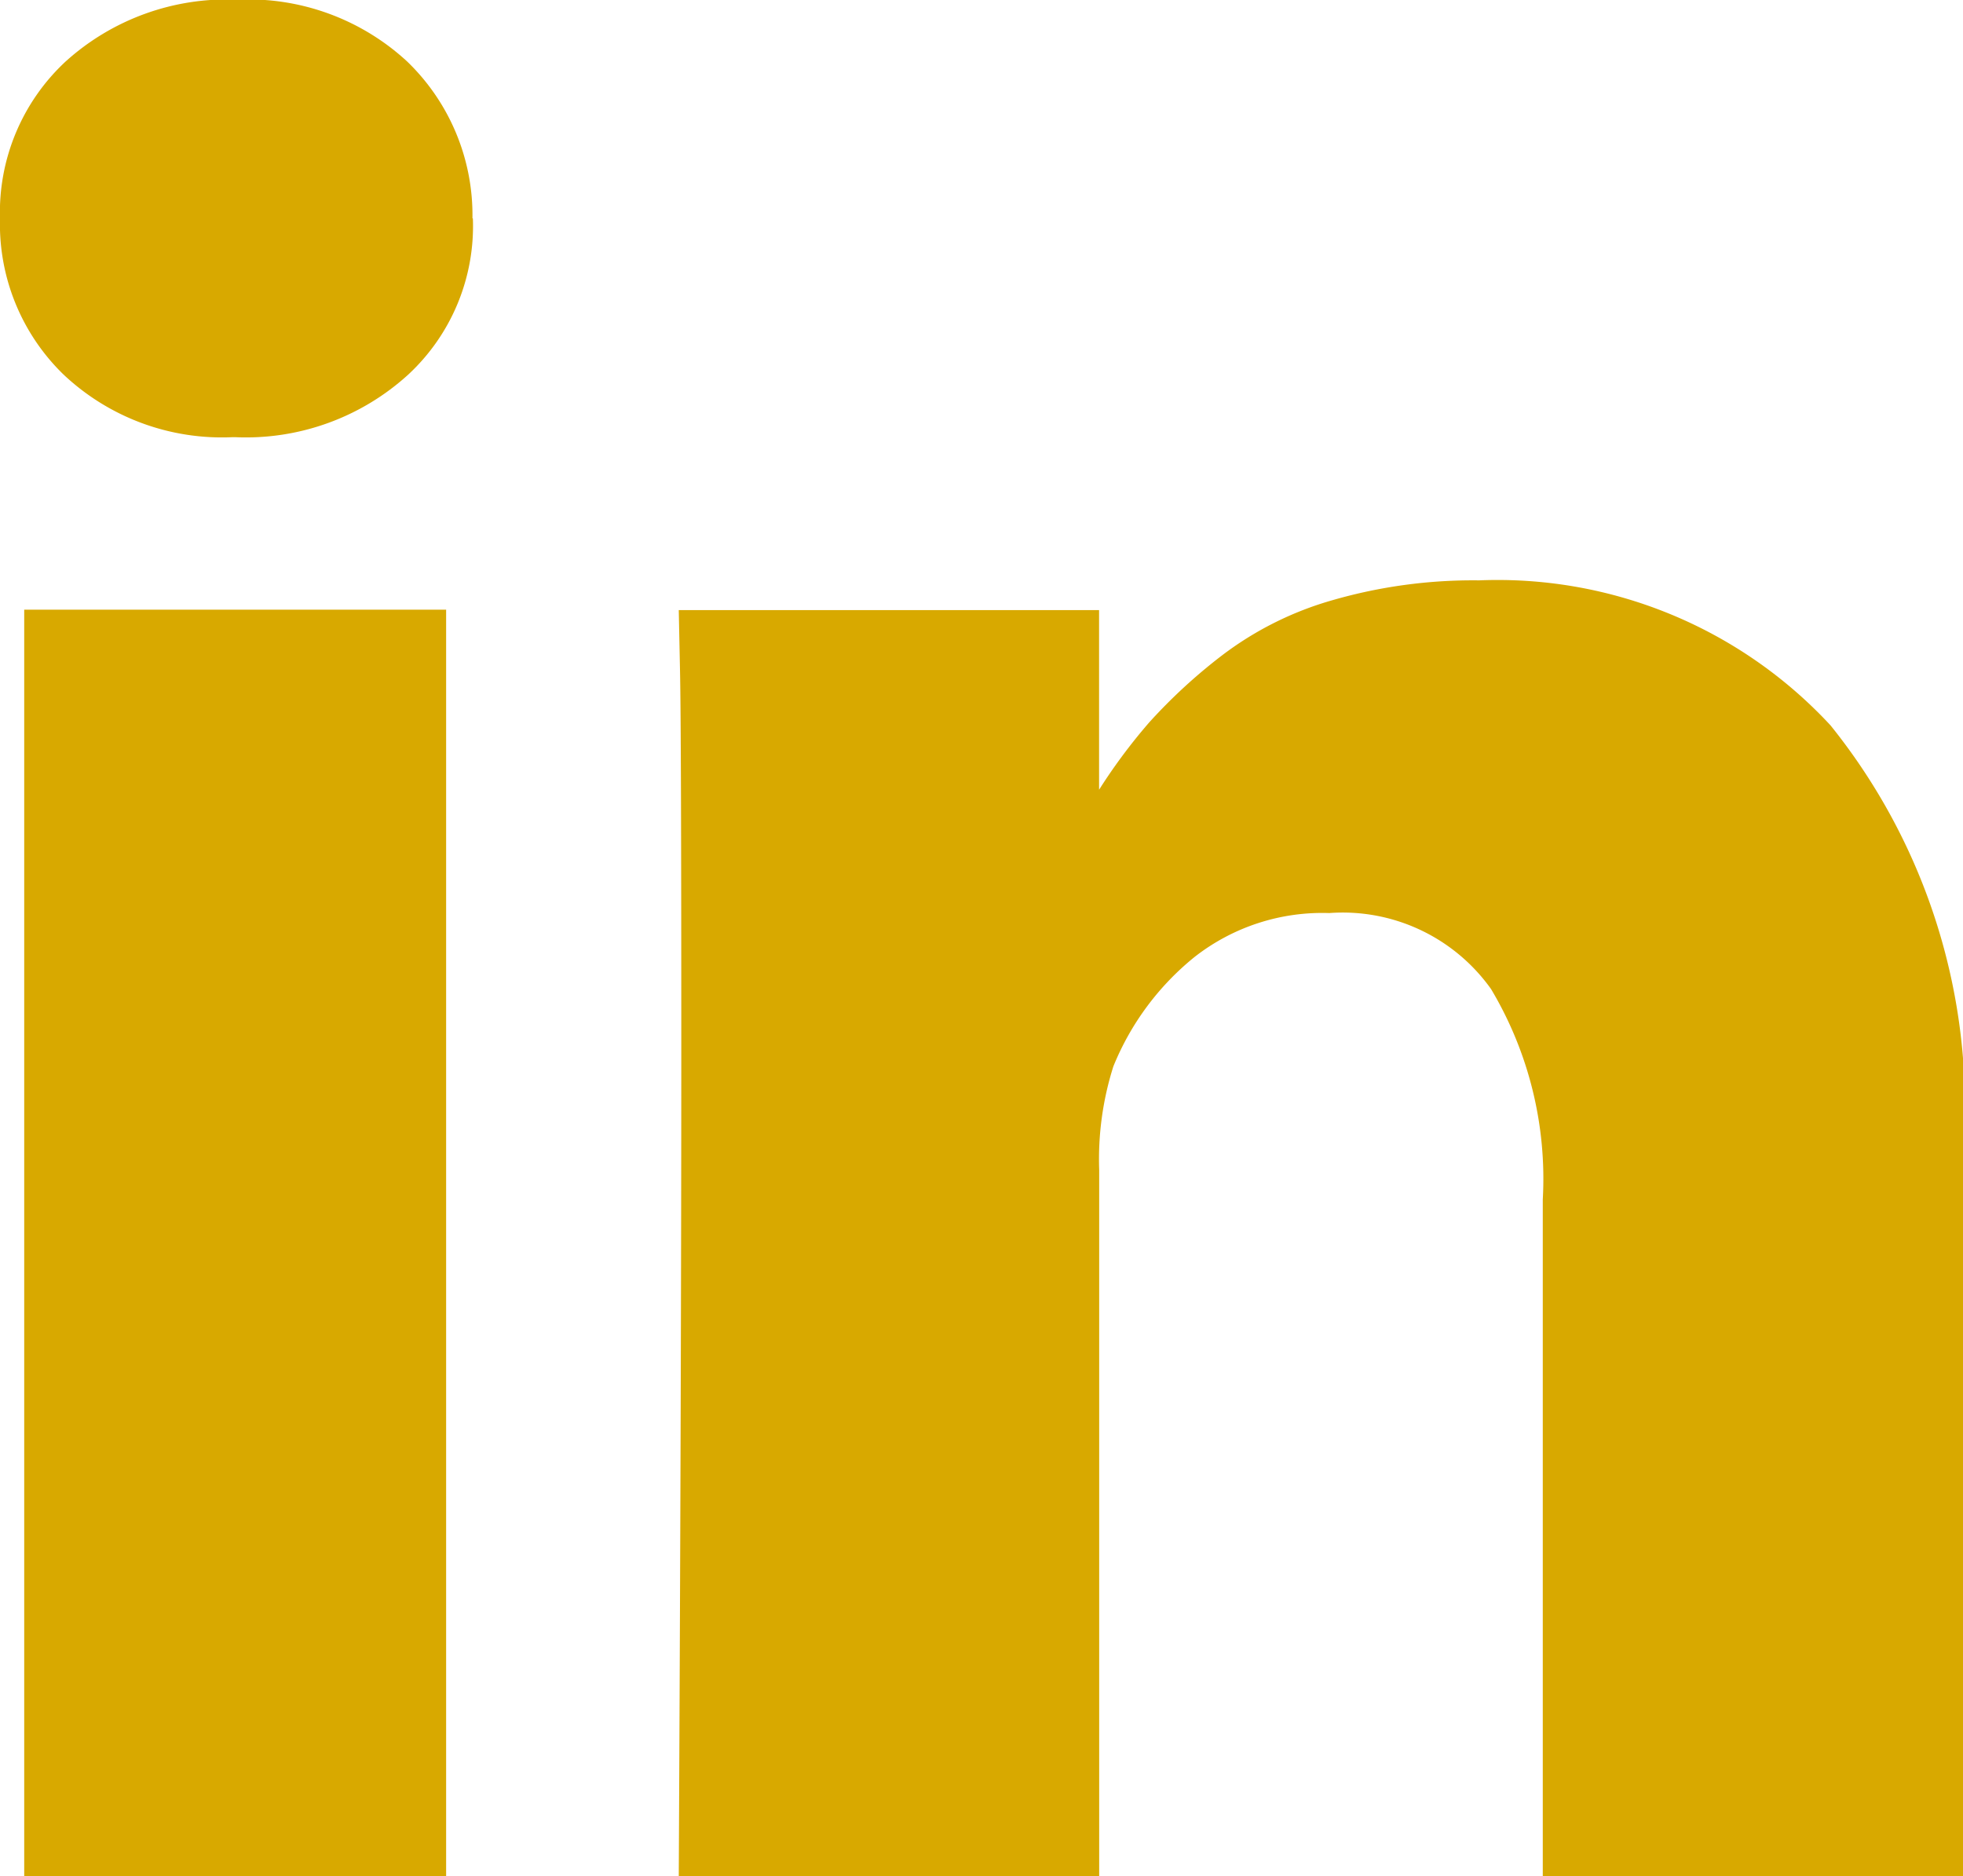
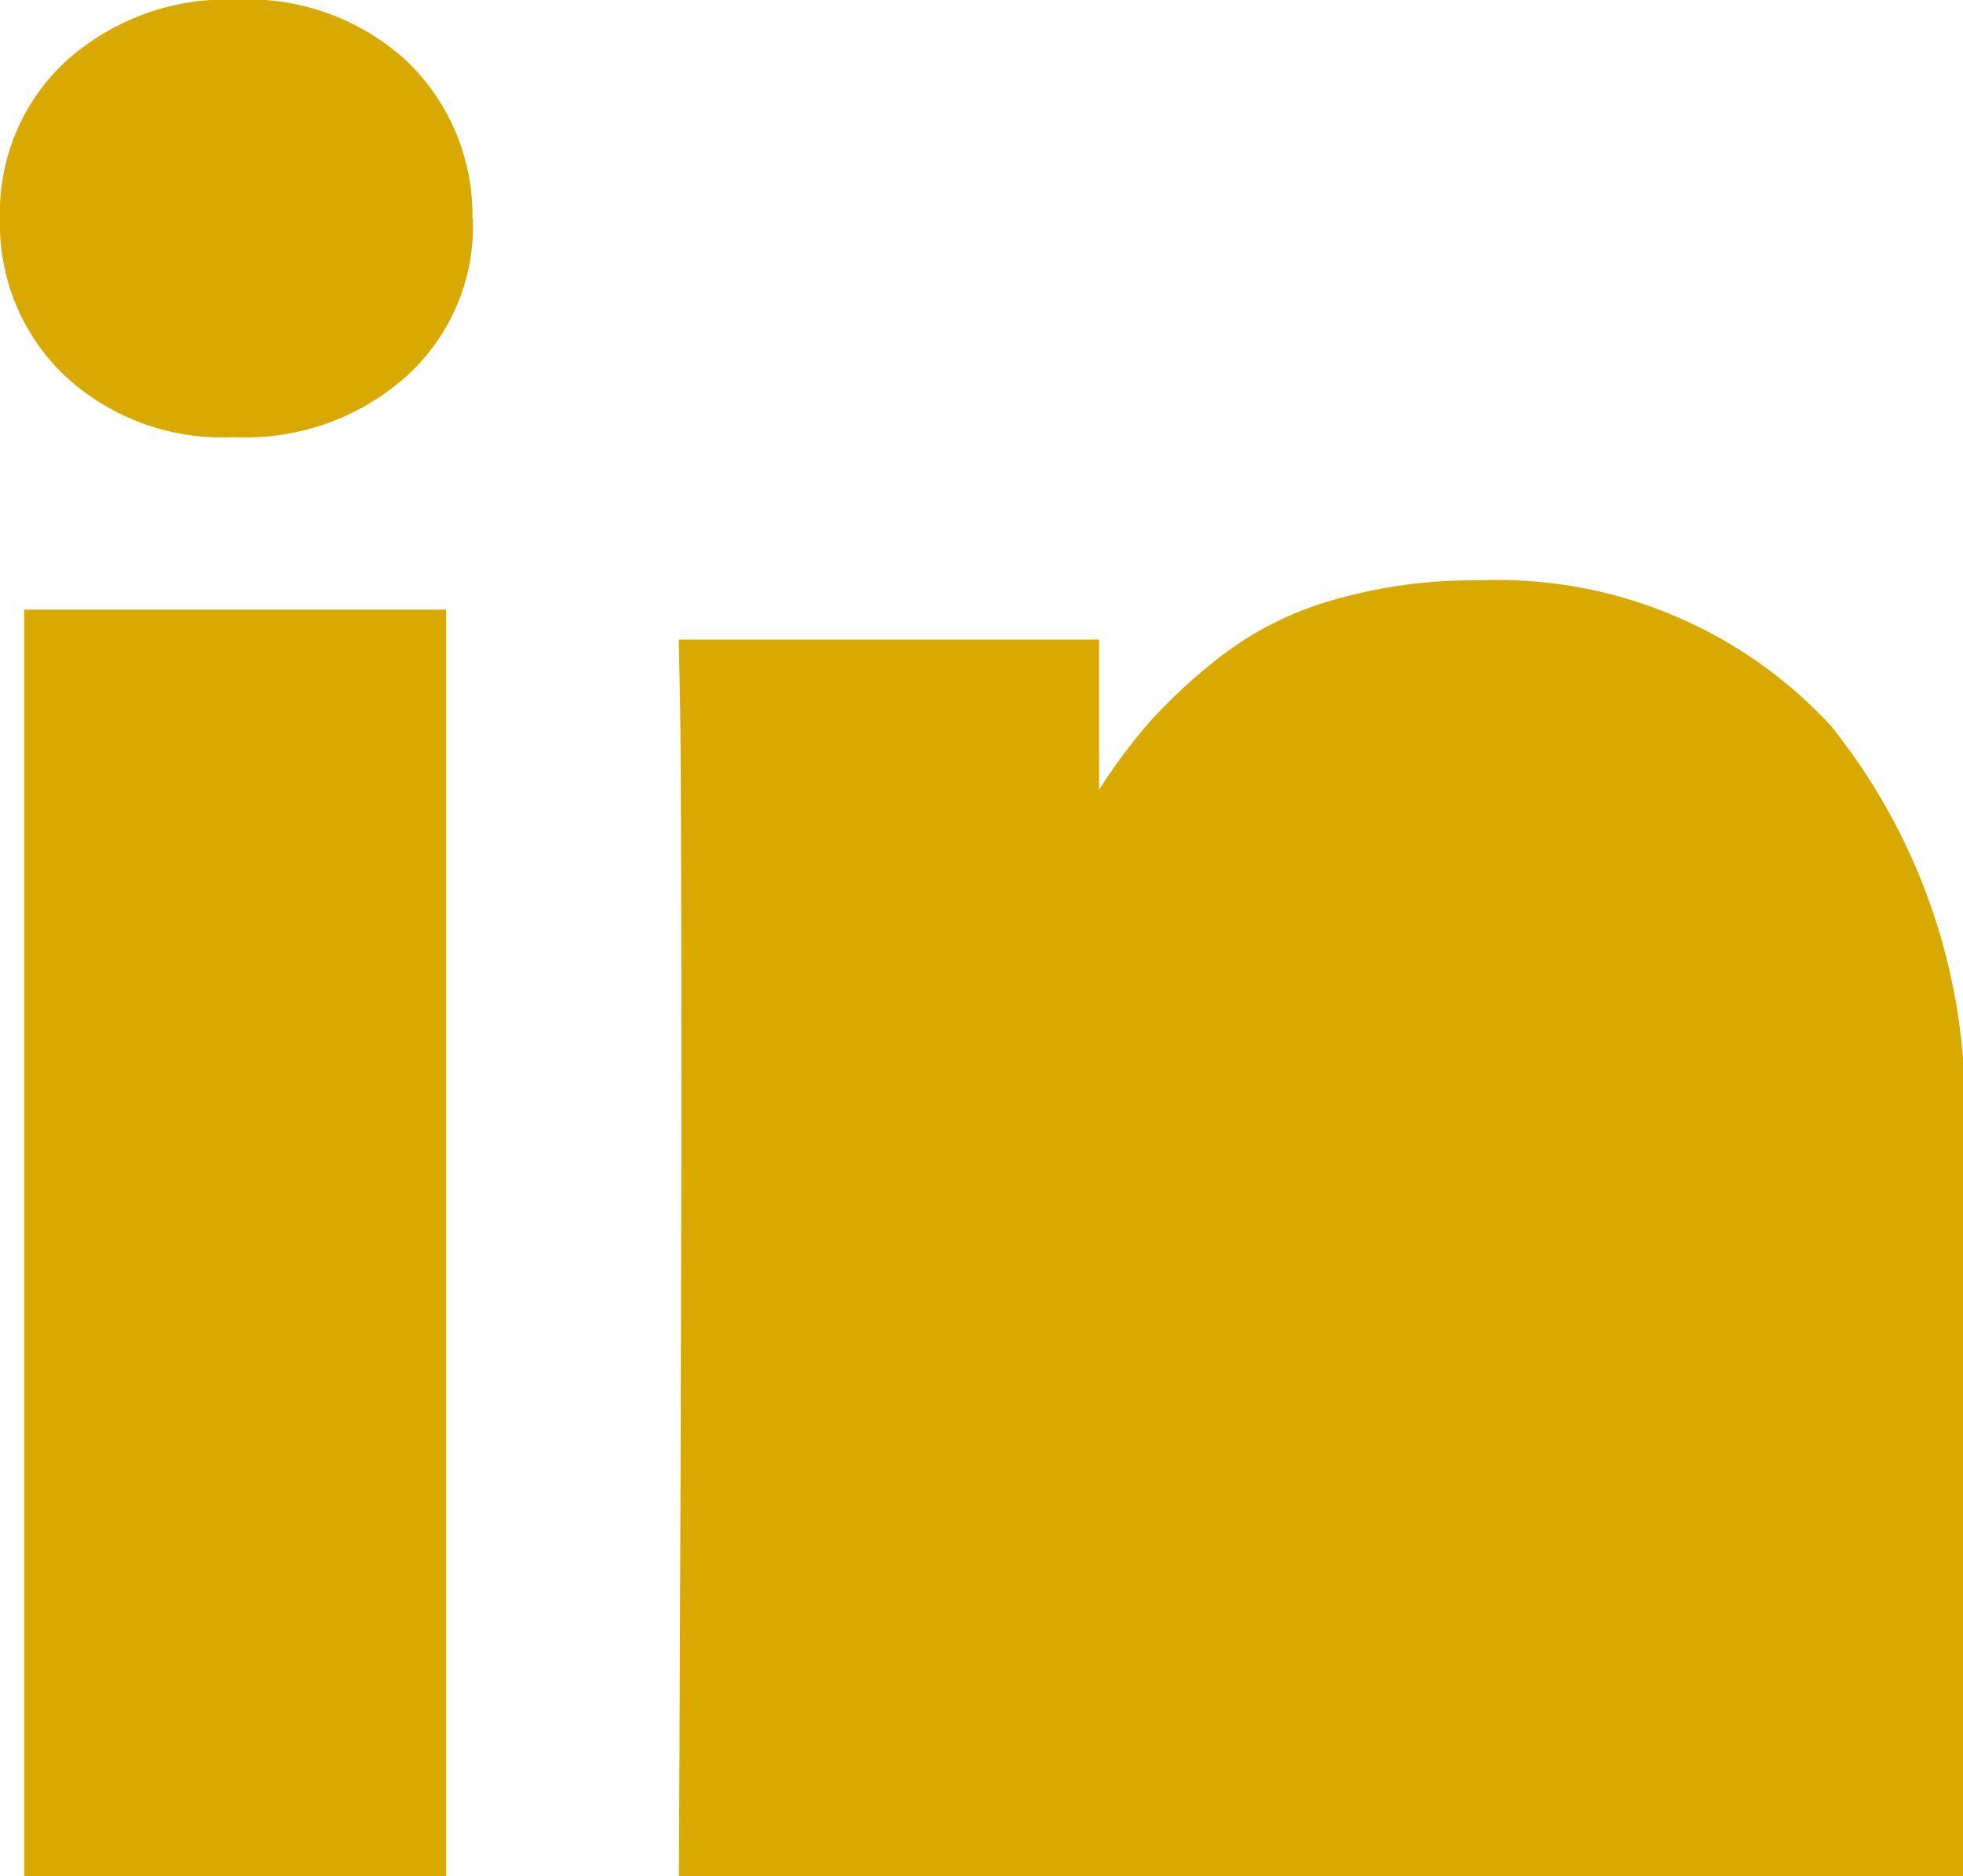
<svg xmlns="http://www.w3.org/2000/svg" width="18.564" height="17.742" viewBox="0 0 18.564 17.742">
-   <path id="Path_86" data-name="Path 86" d="M102.953,3.883a1.915,1.915,0,0,1-.61,1.475,2.278,2.278,0,0,1-1.638.593h-.024a2.184,2.184,0,0,1-1.6-.593,1.981,1.981,0,0,1-.6-1.475A1.946,1.946,0,0,1,99.1,2.4a2.273,2.273,0,0,1,1.625-.586,2.212,2.212,0,0,1,1.608.586,2.018,2.018,0,0,1,.616,1.481M102.7,19.559H98.71V7.582H102.7Zm14.347-6.865v6.865h-3.976v-6.4a3.5,3.5,0,0,0-.489-1.989,1.721,1.721,0,0,0-1.53-.719,1.96,1.96,0,0,0-1.275.416,2.573,2.573,0,0,0-.767,1.034,2.9,2.9,0,0,0-.134.979v6.684H104.9q.024-4.821.024-7.82t-.012-3.578l-.012-.58h3.975V9.323h-.024a5.321,5.321,0,0,1,.5-.677,5.142,5.142,0,0,1,.682-.628,3.145,3.145,0,0,1,1.051-.526,4.785,4.785,0,0,1,1.384-.187,4.293,4.293,0,0,1,3.324,1.371,5.757,5.757,0,0,1,1.257,4.019" transform="translate(-98.481 -1.817)" fill="#d8a900" />
+   <path id="Path_86" data-name="Path 86" d="M102.953,3.883a1.915,1.915,0,0,1-.61,1.475,2.278,2.278,0,0,1-1.638.593h-.024a2.184,2.184,0,0,1-1.6-.593,1.981,1.981,0,0,1-.6-1.475A1.946,1.946,0,0,1,99.1,2.4a2.273,2.273,0,0,1,1.625-.586,2.212,2.212,0,0,1,1.608.586,2.018,2.018,0,0,1,.616,1.481M102.7,19.559H98.71V7.582H102.7Zm14.347-6.865v6.865h-3.976v-6.4v6.684H104.9q.024-4.821.024-7.82t-.012-3.578l-.012-.58h3.975V9.323h-.024a5.321,5.321,0,0,1,.5-.677,5.142,5.142,0,0,1,.682-.628,3.145,3.145,0,0,1,1.051-.526,4.785,4.785,0,0,1,1.384-.187,4.293,4.293,0,0,1,3.324,1.371,5.757,5.757,0,0,1,1.257,4.019" transform="translate(-98.481 -1.817)" fill="#d8a900" />
</svg>